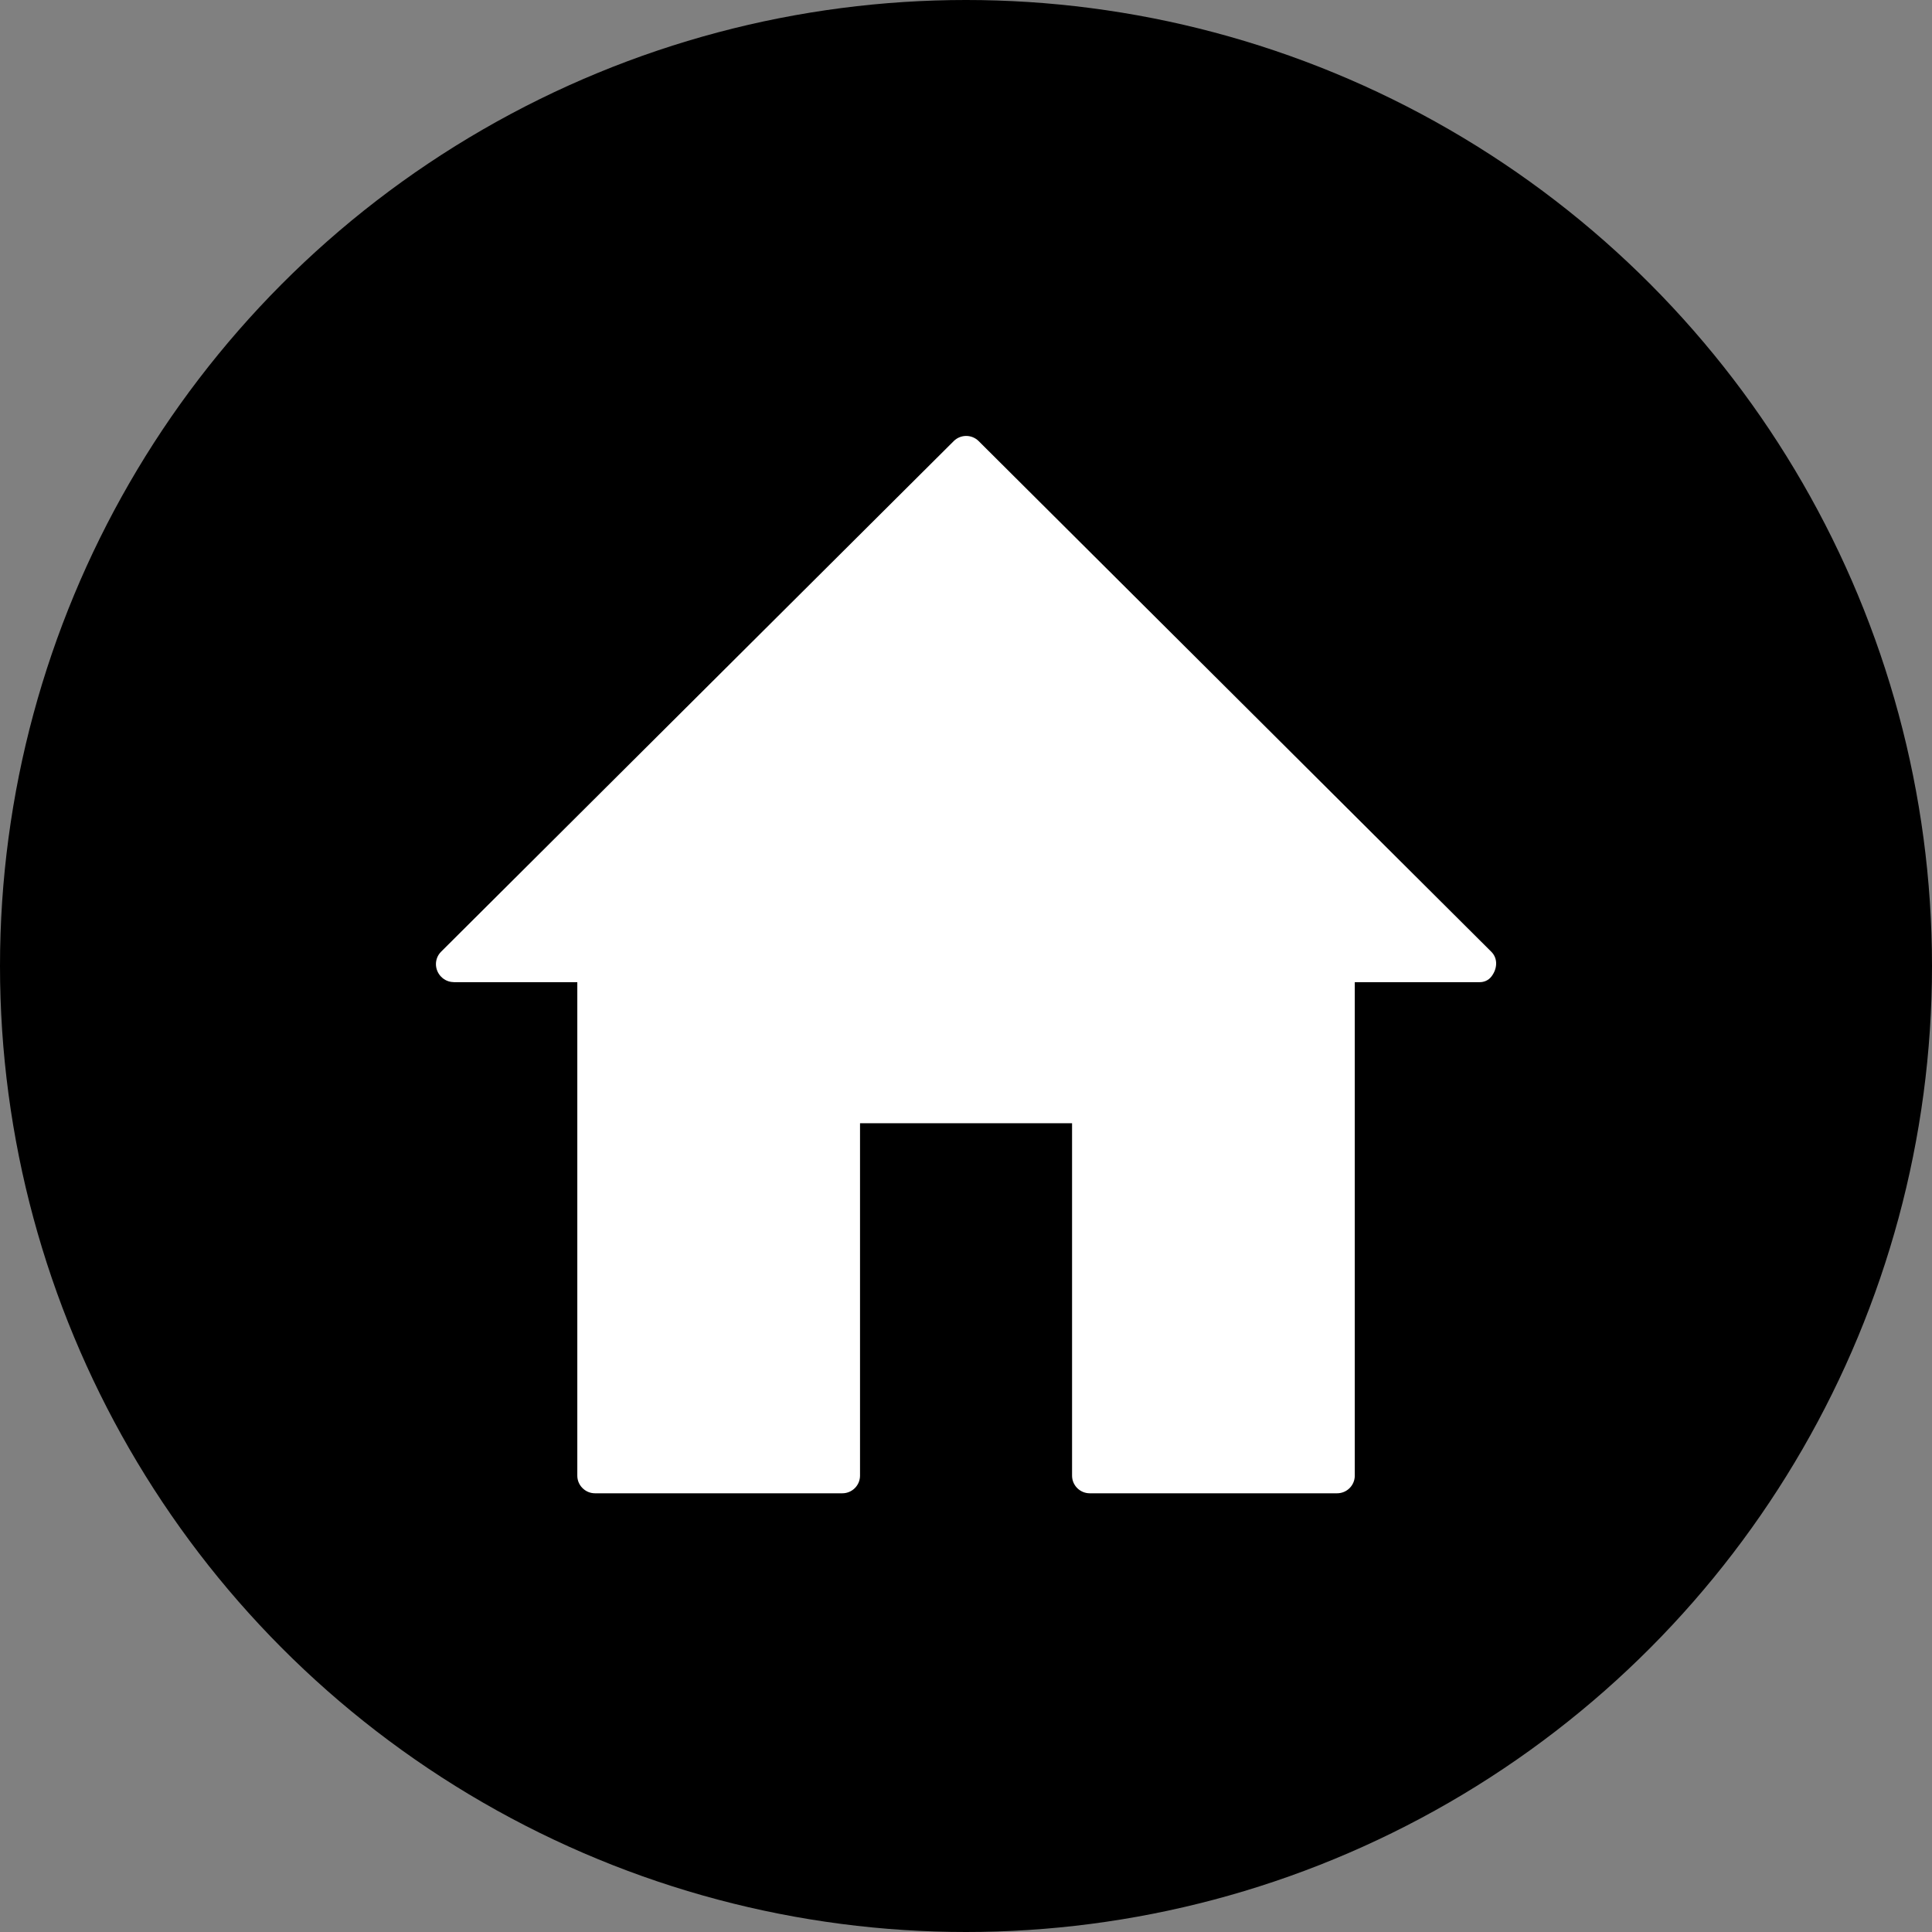
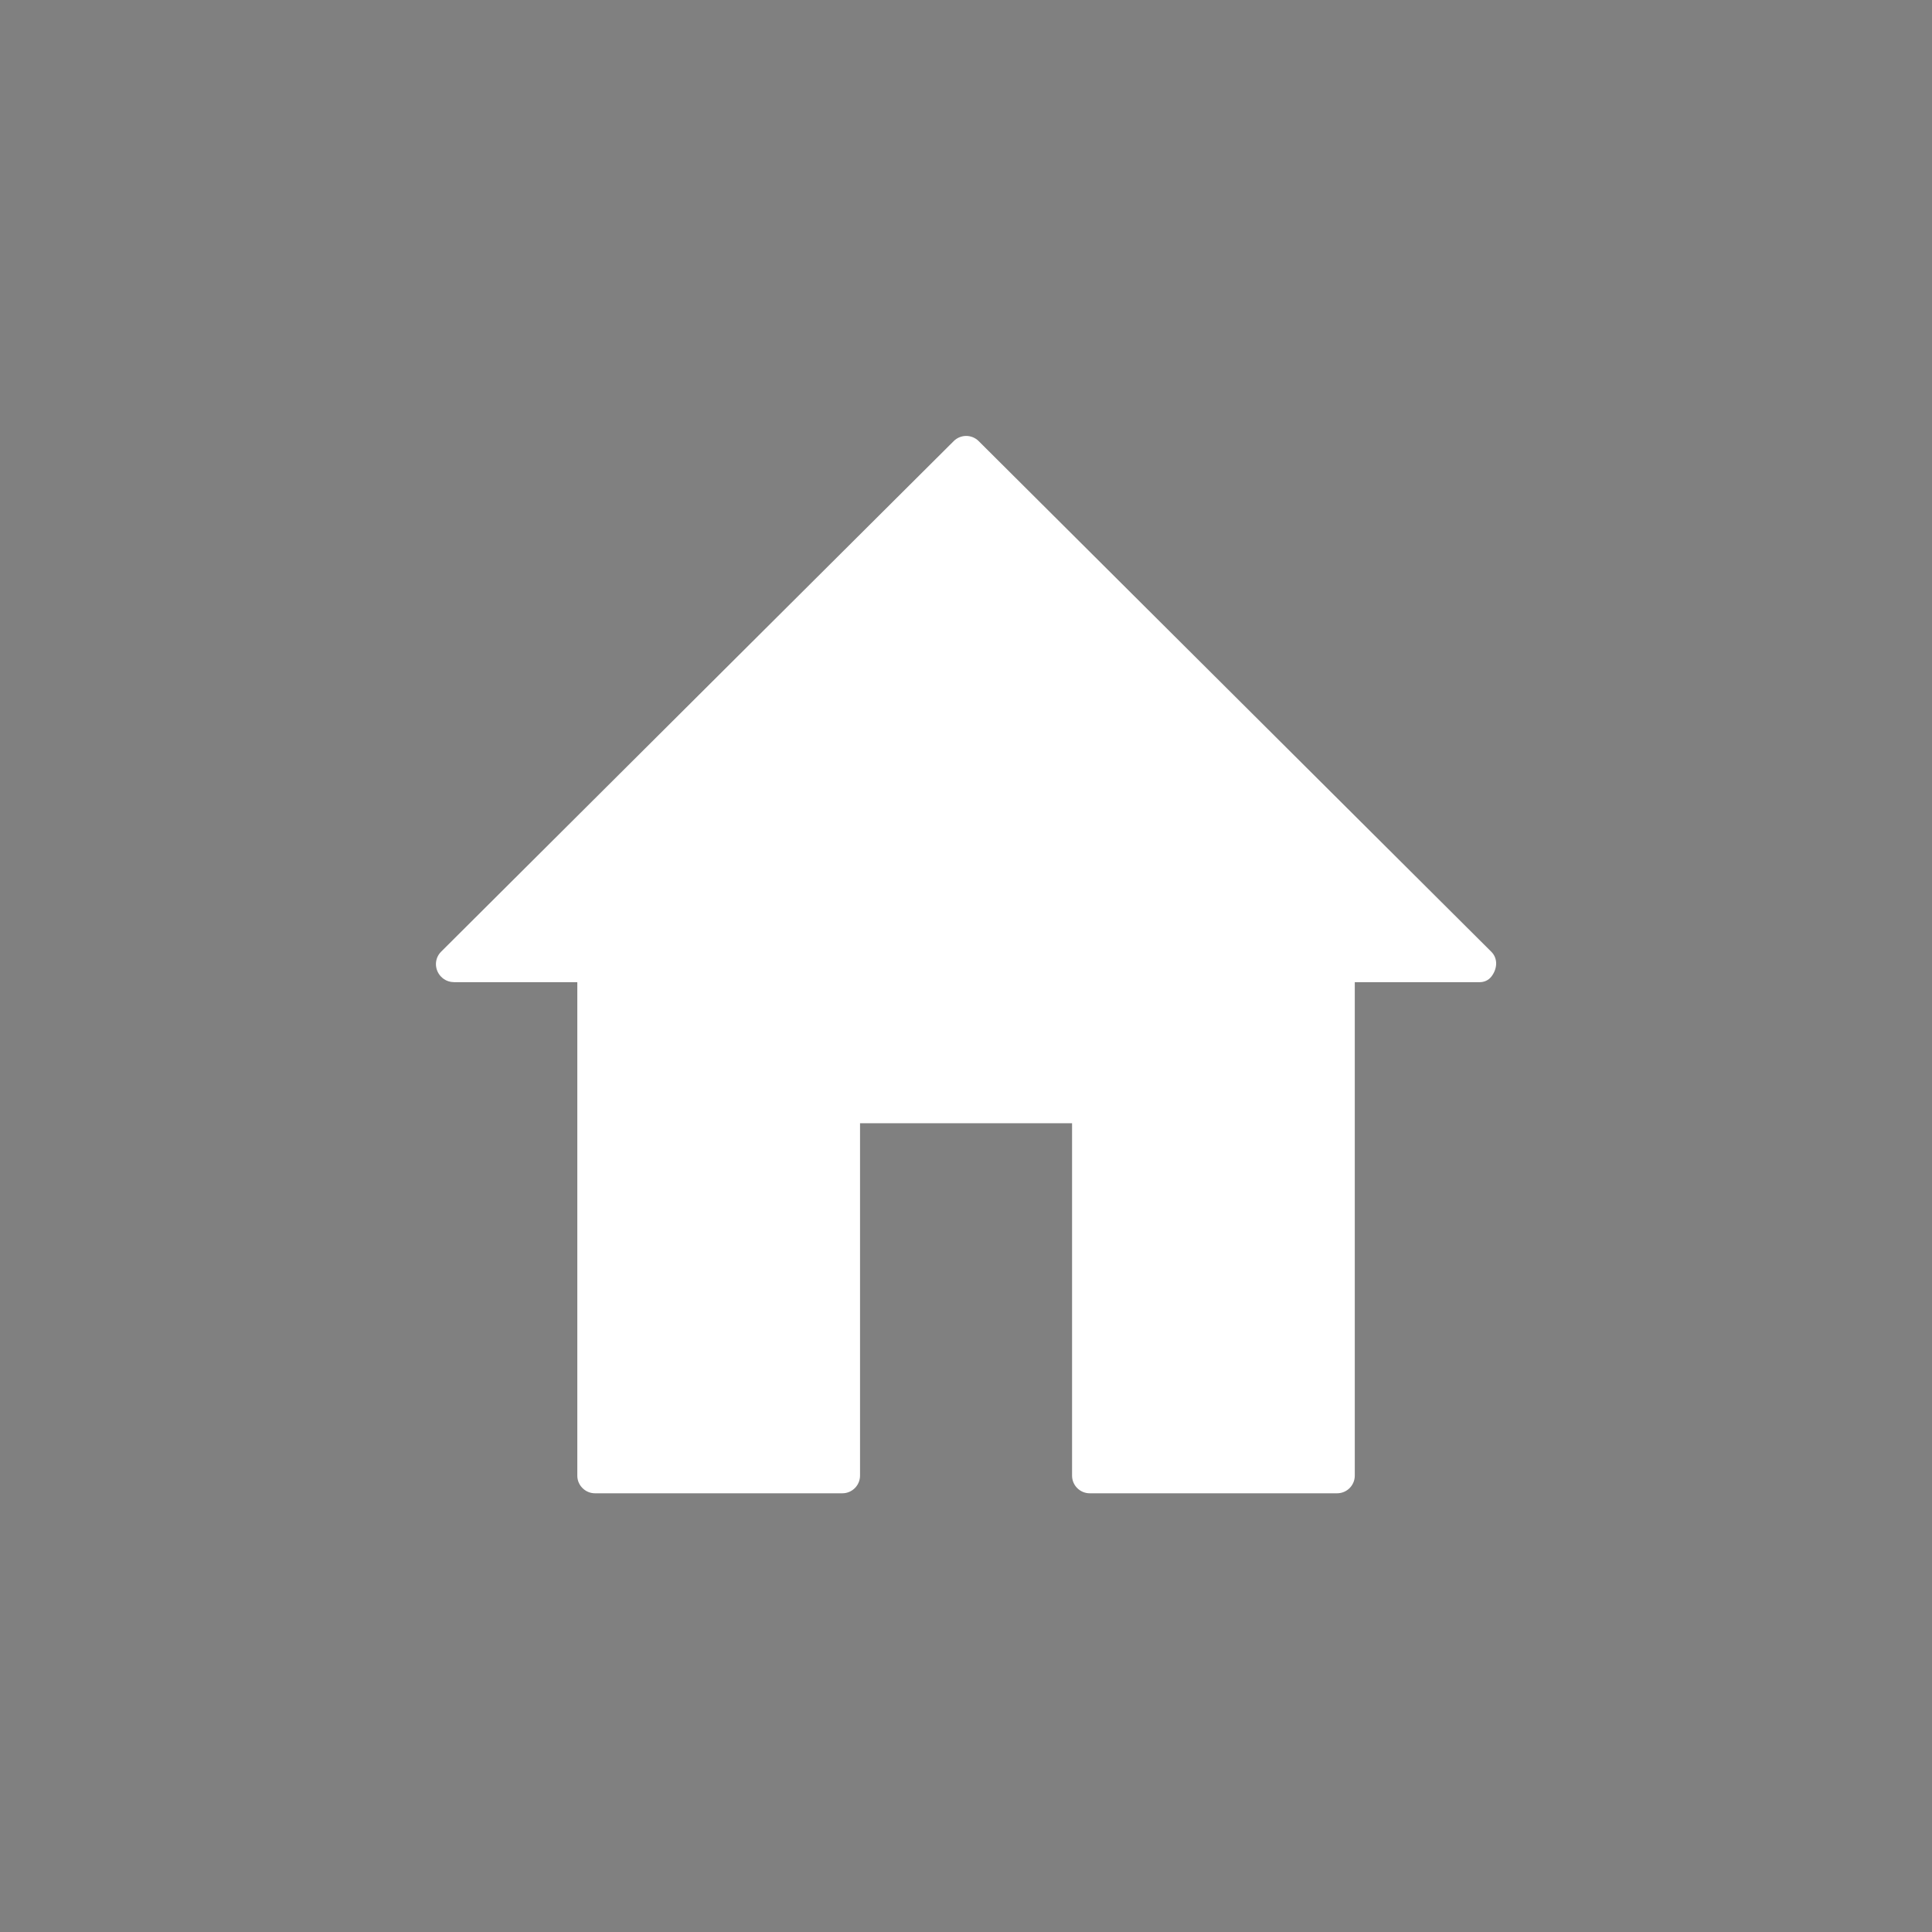
<svg xmlns="http://www.w3.org/2000/svg" width="195" height="195" viewBox="0 0 195 195" fill="none">
  <rect x="0" y="0" width="195" height="195" fill="#808080" stroke="none" />
-   <circle cx="97.5" cy="97.5" r="97.5" fill="black" />
  <path d="M150.519 96.061L98.781 44.523C98.084 43.826 96.955 43.826 96.258 44.523L44.518 96.061C43.821 96.758 43.835 97.871 44.518 98.578C44.868 98.938 45.325 99.121 45.778 99.125V99.132H58.269V148.94C58.269 149.432 58.468 149.873 58.791 150.194C59.114 150.519 59.56 150.72 60.052 150.72H85.02C86.005 150.72 86.804 149.921 86.804 148.94V113.368H108.205V148.94C108.205 149.919 109.004 150.72 109.989 150.72H134.957C135.941 150.72 136.74 149.921 136.74 148.94V99.132H149.312C149.779 99.141 150.219 98.957 150.519 98.579C151.126 97.804 151.217 96.758 150.519 96.061Z" fill="white" />
</svg>